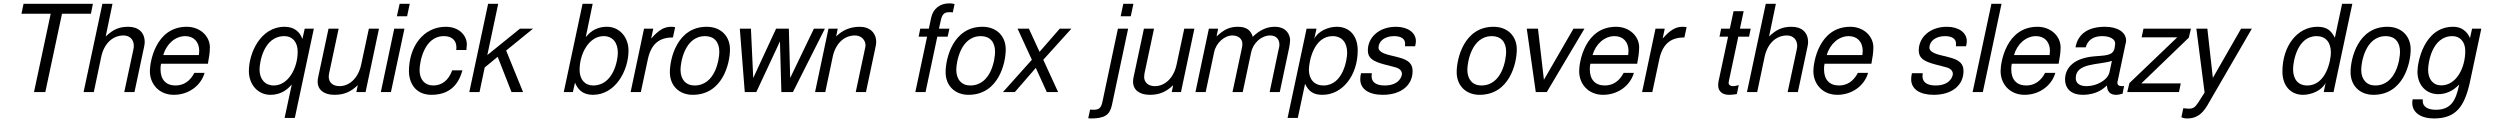
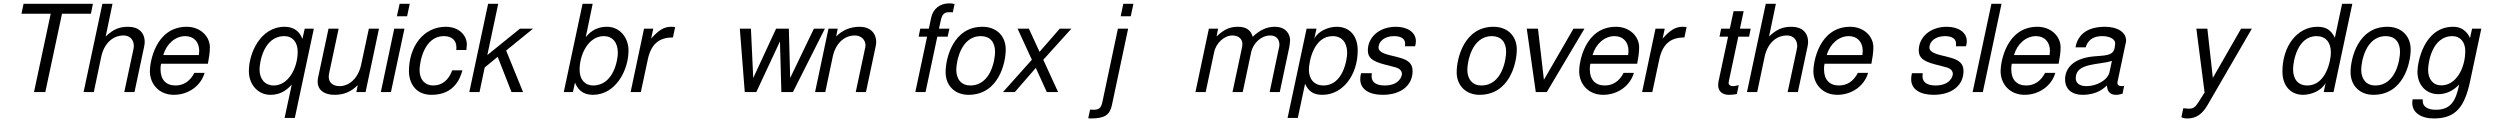
<svg xmlns="http://www.w3.org/2000/svg" width="878px" height="42px" viewBox="0 0 878 42" version="1.1">
  <g id="surface1">
    <path style=" stroke:none;fill-rule:nonzero;fill:rgb(0%,0%,0%);fill-opacity:1;" d="M 21.781 4.812 L 31.934 4.812 L 32.629 1.34 L 8.273 1.34 L 7.539 4.812 L 17.809 4.812 L 11.938 32.336 L 15.914 32.336 Z M 21.781 4.812 " />
    <path style=" stroke:none;fill-rule:nonzero;fill:rgb(0%,0%,0%);fill-opacity:1;" d="M 35.957 1.34 L 29.355 32.336 L 32.945 32.336 L 35.531 20.062 C 36.496 15.352 39.508 12.457 43.406 12.457 C 45.57 12.457 46.996 13.926 46.996 16.086 C 46.996 16.586 46.996 16.586 46.766 17.746 L 43.641 32.336 L 47.23 32.336 L 50.625 16.355 C 50.742 15.777 50.82 15.273 50.82 14.773 C 50.82 11.414 48.621 9.406 45.066 9.406 C 41.863 9.406 39.777 10.297 37.117 12.805 L 39.508 1.34 Z M 35.957 1.34 " />
    <path style=" stroke:none;fill-rule:nonzero;fill:rgb(0%,0%,0%);fill-opacity:1;" d="M 52.633 24.965 C 52.633 29.52 55.875 33.301 61.047 33.301 C 66.145 33.301 70.543 30.176 71.855 25.582 L 68.266 25.582 C 66.762 28.516 64.484 30.02 61.625 30.02 C 58.27 30.02 56.375 27.938 56.375 24.348 C 56.375 23.457 56.414 23.035 56.57 22.379 L 73.016 22.379 C 73.363 20.488 73.711 18.48 73.711 16.664 C 73.711 12.613 70.195 9.406 65.602 9.406 C 54.602 9.406 52.633 21.875 52.633 24.965 Z M 57.34 19.328 C 58.461 15.391 61.586 12.688 65.062 12.688 C 68.074 12.688 69.965 14.734 69.965 17.898 C 69.965 18.324 69.926 18.633 69.848 19.328 Z M 57.34 19.328 " />
    <path style=" stroke:none;fill-rule:nonzero;fill:rgb(0%,0%,0%);fill-opacity:1;" d="M 102.465 29.711 L 99.953 41.41 L 103.543 41.41 L 110.223 10.062 L 107.02 10.062 L 106.207 13.691 C 105.242 10.953 103.082 9.406 99.953 9.406 C 91.461 9.406 87.406 18.633 87.406 24.965 C 87.406 29.75 90.652 33.301 94.938 33.301 C 99.336 33.301 101.383 30.793 102.465 29.711 Z M 99.875 12.688 C 102.734 12.688 104.547 14.812 104.547 18.172 C 104.547 23.961 101.227 30.02 96.133 30.02 C 93.121 30.02 91.152 27.82 91.152 24.426 C 91.152 22.07 92.504 12.688 99.875 12.688 Z M 99.875 12.688 " />
    <path style=" stroke:none;fill-rule:nonzero;fill:rgb(0%,0%,0%);fill-opacity:1;" d="M 128.391 32.336 L 133.098 10.062 L 129.547 10.062 L 126.844 22.688 C 125.879 27.281 122.828 30.254 119.238 30.254 C 116.922 30.254 115.457 28.98 115.457 26.973 C 115.457 26.625 115.496 26.238 115.574 25.812 L 118.93 10.062 L 115.379 10.062 L 111.711 27.242 C 111.637 27.668 111.559 28.129 111.559 28.672 C 111.559 31.566 113.797 33.301 117.465 33.301 C 120.746 33.301 123.176 32.301 125.648 29.906 L 125.145 32.336 Z M 128.391 32.336 " />
    <path style=" stroke:none;fill-rule:nonzero;fill:rgb(0%,0%,0%);fill-opacity:1;" d="M 142.047 10.062 L 138.453 10.062 L 133.746 32.336 L 137.297 32.336 Z M 143.898 1.34 L 140.348 1.34 L 139.383 5.703 L 142.973 5.703 Z M 143.898 1.34 " />
    <path style=" stroke:none;fill-rule:nonzero;fill:rgb(0%,0%,0%);fill-opacity:1;" d="M 156.582 9.406 C 148.746 9.406 143.613 16.238 143.613 25.117 C 143.613 28.129 145.195 33.301 151.562 33.301 C 159.98 33.301 161.754 26.855 162.41 24.695 L 158.82 24.695 C 157.547 28.168 155.23 30.02 152.145 30.02 C 149.211 30.02 147.355 27.938 147.355 24.656 C 147.355 22.223 148.707 12.688 155.926 12.688 C 158.629 12.688 160.289 14.156 160.289 16.586 C 160.289 16.859 160.289 17.168 160.25 17.551 L 163.801 17.551 C 163.879 16.625 163.957 15.816 163.957 15.66 C 163.957 12.34 161.098 9.406 156.582 9.406 Z M 156.582 9.406 " />
    <path style=" stroke:none;fill-rule:nonzero;fill:rgb(0%,0%,0%);fill-opacity:1;" d="M 174.973 1.34 L 171.422 1.34 L 164.82 32.336 L 168.41 32.336 L 170.227 23.691 L 174.781 19.945 L 179.645 32.336 L 183.699 32.336 L 177.754 17.746 L 187.211 10.062 L 182.617 10.062 L 171.152 19.328 Z M 174.973 1.34 " />
    <path style=" stroke:none;fill-rule:nonzero;fill:rgb(0%,0%,0%);fill-opacity:1;" d="M 208.227 33.301 C 216.219 33.301 220.734 24.695 220.734 17.746 C 220.734 12.996 217.492 9.406 213.207 9.406 C 208.688 9.406 206.719 11.918 205.719 13.035 L 208.148 1.34 L 204.598 1.34 L 197.996 32.336 L 201.199 32.336 L 201.934 29.02 C 202.82 31.18 204.441 33.301 208.227 33.301 Z M 208.305 30.02 C 205.406 30.02 203.555 27.898 203.555 24.539 C 203.555 18.902 206.797 12.688 212.008 12.688 C 215.098 12.688 216.988 14.891 216.988 18.555 C 216.988 20.949 215.523 30.02 208.305 30.02 Z M 208.305 30.02 " />
    <path style=" stroke:none;fill-rule:nonzero;fill:rgb(0%,0%,0%);fill-opacity:1;" d="M 226.184 10.062 L 221.473 32.336 L 225.062 32.336 L 227.535 20.758 C 228.848 14.656 232.32 13.152 236.336 13.152 L 237.109 9.523 C 236.527 9.445 236.184 9.406 235.719 9.406 C 233.246 9.406 231.355 10.527 228.691 13.539 L 229.426 10.062 Z M 226.184 10.062 " />
-     <path style=" stroke:none;fill-rule:nonzero;fill:rgb(0%,0%,0%);fill-opacity:1;" d="M 248.184 9.406 C 237.84 9.406 235.254 20.562 235.254 25.352 C 235.254 30.098 238.535 33.301 243.281 33.301 C 253.781 33.301 256.367 22.262 256.367 17.359 C 256.367 12.688 253.164 9.406 248.184 9.406 Z M 243.898 30.02 C 240.891 30.02 238.996 27.898 238.996 24.5 C 238.996 22.145 240.348 12.688 247.645 12.688 C 250.773 12.688 252.625 14.734 252.625 18.172 C 252.625 20.68 251.312 30.02 243.898 30.02 Z M 243.898 30.02 " />
    <path style=" stroke:none;fill-rule:nonzero;fill:rgb(0%,0%,0%);fill-opacity:1;" d="M 278.473 32.336 L 289.703 10.062 L 285.844 10.062 L 277.508 27.395 L 277.043 10.062 L 272.566 10.062 L 264.535 27.395 L 263.727 10.062 L 259.824 10.062 L 261.562 32.336 L 265.617 32.336 L 273.918 14.543 L 274.418 32.336 Z M 278.473 32.336 " />
    <path style=" stroke:none;fill-rule:nonzero;fill:rgb(0%,0%,0%);fill-opacity:1;" d="M 290.961 10.062 L 286.25 32.336 L 289.84 32.336 L 292.426 20.062 C 293.391 15.352 296.402 12.457 300.262 12.457 C 302.387 12.457 303.969 13.961 303.969 15.93 C 303.969 16.164 303.855 16.82 303.699 17.477 L 300.535 32.336 L 304.125 32.336 L 307.52 16.355 C 307.637 15.777 307.715 15.273 307.715 14.734 C 307.715 11.492 305.438 9.406 301.922 9.406 C 298.68 9.406 295.863 10.566 293.664 12.805 L 294.203 10.062 Z M 290.961 10.062 " />
    <path style=" stroke:none;fill-rule:nonzero;fill:rgb(0%,0%,0%);fill-opacity:1;" d="M 333.43 10.062 L 329.762 10.062 L 330.418 7.129 C 330.883 4.969 331.652 4.273 333.469 4.273 C 333.777 4.273 334.008 4.273 334.625 4.352 L 335.242 1.418 C 334.473 1.223 334.008 1.184 333.352 1.184 C 330.07 1.184 327.676 3.113 327.02 6.242 L 326.211 10.062 L 323.199 10.062 L 322.621 12.883 L 325.594 12.883 L 321.461 32.336 L 325.051 32.336 L 329.184 12.883 L 332.812 12.883 Z M 333.43 10.062 " />
    <path style=" stroke:none;fill-rule:nonzero;fill:rgb(0%,0%,0%);fill-opacity:1;" d="M 345.031 9.406 C 334.684 9.406 332.098 20.562 332.098 25.352 C 332.098 30.098 335.379 33.301 340.129 33.301 C 350.629 33.301 353.215 22.262 353.215 17.359 C 353.215 12.688 350.012 9.406 345.031 9.406 Z M 340.746 30.02 C 337.734 30.02 335.844 27.898 335.844 24.5 C 335.844 22.145 337.195 12.688 344.492 12.688 C 347.617 12.688 349.469 14.734 349.469 18.172 C 349.469 20.68 348.156 30.02 340.746 30.02 Z M 340.746 30.02 " />
    <path style=" stroke:none;fill-rule:nonzero;fill:rgb(0%,0%,0%);fill-opacity:1;" d="M 366.398 20.988 L 376.281 10.062 L 372.191 10.062 L 365.086 18.207 L 361.344 10.062 L 357.367 10.062 L 362.387 20.988 L 352.234 32.336 L 356.402 32.336 L 363.773 23.844 L 367.637 32.336 L 371.609 32.336 Z M 366.398 20.988 " />
    <path style=" stroke:none;fill-rule:nonzero;fill:rgb(0%,0%,0%);fill-opacity:1;" d="M 392.613 10.062 L 387.211 35.582 C 386.707 37.934 386.09 38.551 383.891 38.551 C 383.695 38.551 383.621 38.551 382.848 38.477 L 382.191 41.488 C 382.5 41.562 382.617 41.602 383 41.602 C 387.906 41.602 389.719 40.445 390.492 36.969 L 396.203 10.062 Z M 398.059 1.34 L 394.504 1.34 L 393.578 5.703 L 397.129 5.703 Z M 398.059 1.34 " />
-     <path style=" stroke:none;fill-rule:nonzero;fill:rgb(0%,0%,0%);fill-opacity:1;" d="M 414.758 32.336 L 419.469 10.062 L 415.914 10.062 L 413.215 22.688 C 412.25 27.281 409.199 30.254 405.609 30.254 C 403.293 30.254 401.824 28.98 401.824 26.973 C 401.824 26.625 401.863 26.238 401.941 25.812 L 405.301 10.062 L 401.75 10.062 L 398.082 27.242 C 398.004 27.668 397.926 28.129 397.926 28.672 C 397.926 31.566 400.164 33.301 403.832 33.301 C 407.113 33.301 409.547 32.301 412.016 29.906 L 411.516 32.336 Z M 414.758 32.336 " />
    <path style=" stroke:none;fill-rule:nonzero;fill:rgb(0%,0%,0%);fill-opacity:1;" d="M 447.676 9.406 C 444.898 9.406 442.465 10.527 439.957 12.922 C 439.301 10.566 437.641 9.406 434.82 9.406 C 431.926 9.406 429.957 10.258 427.258 12.805 L 427.797 10.062 L 424.555 10.062 L 419.844 32.336 L 423.434 32.336 L 426.406 18.324 C 427.062 15.121 429.957 12.457 432.816 12.457 C 434.898 12.457 436.328 13.652 436.328 15.391 C 436.328 15.895 436.25 16.434 436.133 16.973 L 432.852 32.336 L 436.445 32.336 L 439.414 18.324 C 440.148 15.004 443.043 12.457 446.094 12.457 C 448.102 12.457 449.336 13.691 449.336 15.738 C 449.336 16.395 449.258 16.395 448.949 17.824 L 445.902 32.336 L 449.453 32.336 L 452.812 16.473 C 452.887 16.008 453.082 14.582 453.082 14.117 C 453.082 12.496 452.039 9.406 447.676 9.406 Z M 447.676 9.406 " />
    <path style=" stroke:none;fill-rule:nonzero;fill:rgb(0%,0%,0%);fill-opacity:1;" d="M 476.828 17.707 C 476.828 12.613 474.008 9.406 469.453 9.406 C 466.406 9.406 462.816 11.027 461.578 13.613 L 462.352 10.062 L 458.879 10.062 L 452.199 41.41 L 455.789 41.41 L 458.336 29.441 C 459.648 32.223 461.387 33.301 464.438 33.301 C 471.539 33.301 476.828 26.43 476.828 17.707 Z M 464.785 30.02 C 461.656 30.02 459.688 27.898 459.688 24.5 C 459.688 21.684 461.348 12.688 468.027 12.688 C 471.23 12.688 473.121 14.891 473.121 18.555 C 473.121 20.832 471.73 30.02 464.785 30.02 Z M 464.785 30.02 " />
    <path style=" stroke:none;fill-rule:nonzero;fill:rgb(0%,0%,0%);fill-opacity:1;" d="M 480.391 17.668 C 480.391 20.254 481.855 21.488 486.258 22.648 L 489.383 23.457 C 490.156 23.652 492.355 24.078 492.355 25.969 C 492.355 26.816 491.391 30.02 486.297 30.02 C 483.363 30.02 481.703 28.902 481.703 26.777 C 481.703 26.508 481.742 26.121 481.781 25.699 L 477.996 25.699 C 477.766 26.664 477.727 27.203 477.727 27.859 C 477.727 31.258 480.699 33.301 485.641 33.301 C 491.973 33.301 496.102 30.02 496.102 24.965 C 496.102 22.379 494.711 21.027 490.969 20.102 L 487.727 19.289 C 485.332 18.672 484.133 17.824 484.133 16.742 C 484.133 14.504 486.297 12.688 489.578 12.688 C 492.086 12.688 493.477 13.652 493.477 15.312 C 493.477 15.621 493.477 15.93 493.438 16.238 L 496.988 16.238 C 497.223 15.352 497.258 14.965 497.258 14.426 C 497.258 11.453 494.402 9.406 490.273 9.406 C 484.25 9.406 480.391 13.191 480.391 17.668 Z M 480.391 17.668 " />
    <path style=" stroke:none;fill-rule:nonzero;fill:rgb(0%,0%,0%);fill-opacity:1;" d="M 524.516 9.406 C 514.172 9.406 511.586 20.562 511.586 25.352 C 511.586 30.098 514.867 33.301 519.613 33.301 C 530.113 33.301 532.699 22.262 532.699 17.359 C 532.699 12.688 529.496 9.406 524.516 9.406 Z M 520.23 30.02 C 517.219 30.02 515.328 27.898 515.328 24.5 C 515.328 22.145 516.68 12.688 523.977 12.688 C 527.102 12.688 528.957 14.734 528.957 18.172 C 528.957 20.68 527.645 30.02 520.23 30.02 Z M 520.23 30.02 " />
    <path style=" stroke:none;fill-rule:nonzero;fill:rgb(0%,0%,0%);fill-opacity:1;" d="M 543.227 32.336 L 556.465 10.062 L 552.605 10.062 L 542.223 28.016 L 540.137 10.062 L 536.199 10.062 L 539.367 32.336 Z M 543.227 32.336 " />
    <path style=" stroke:none;fill-rule:nonzero;fill:rgb(0%,0%,0%);fill-opacity:1;" d="M 554.598 24.965 C 554.598 29.52 557.84 33.301 563.012 33.301 C 568.109 33.301 572.508 30.176 573.82 25.582 L 570.23 25.582 C 568.727 28.516 566.449 30.02 563.59 30.02 C 560.234 30.02 558.34 27.938 558.34 24.348 C 558.34 23.457 558.379 23.035 558.535 22.379 L 574.98 22.379 C 575.328 20.488 575.672 18.48 575.672 16.664 C 575.672 12.613 572.16 9.406 567.566 9.406 C 556.566 9.406 554.598 21.875 554.598 24.965 Z M 559.305 19.328 C 560.426 15.391 563.551 12.688 567.027 12.688 C 570.039 12.688 571.93 14.734 571.93 17.898 C 571.93 18.324 571.891 18.633 571.812 19.328 Z M 559.305 19.328 " />
    <path style=" stroke:none;fill-rule:nonzero;fill:rgb(0%,0%,0%);fill-opacity:1;" d="M 581.414 10.062 L 576.703 32.336 L 580.293 32.336 L 582.762 20.758 C 584.074 14.656 587.551 13.152 591.566 13.152 L 592.336 9.523 C 591.758 9.445 591.41 9.406 590.949 9.406 C 588.477 9.406 586.586 10.527 583.922 13.539 L 584.656 10.062 Z M 581.414 10.062 " />
    <path style=" stroke:none;fill-rule:nonzero;fill:rgb(0%,0%,0%);fill-opacity:1;" d="M 614.848 10.062 L 611.066 10.062 L 612.379 3.926 L 608.828 3.926 L 607.516 10.062 L 604.465 10.062 L 603.887 12.883 L 606.898 12.883 L 603.539 28.633 C 603.461 29.055 603.422 29.52 603.422 29.945 C 603.422 32.027 604.852 33.301 607.207 33.301 C 608.055 33.301 609.367 33.188 609.984 33.031 L 610.641 29.906 C 609.328 30.215 609.137 30.254 608.594 30.254 C 607.668 30.254 607.09 29.789 607.09 29.094 C 607.09 28.98 607.129 28.746 607.168 28.516 L 610.488 12.883 L 614.27 12.883 Z M 614.848 10.062 " />
    <path style=" stroke:none;fill-rule:nonzero;fill:rgb(0%,0%,0%);fill-opacity:1;" d="M 620.137 1.34 L 613.535 32.336 L 617.125 32.336 L 619.711 20.062 C 620.676 15.352 623.688 12.457 627.586 12.457 C 629.75 12.457 631.176 13.926 631.176 16.086 C 631.176 16.586 631.176 16.586 630.945 17.746 L 627.82 32.336 L 631.41 32.336 L 634.805 16.355 C 634.922 15.777 635 15.273 635 14.773 C 635 11.414 632.797 9.406 629.246 9.406 C 626.043 9.406 623.957 10.297 621.293 12.805 L 623.688 1.34 Z M 620.137 1.34 " />
    <path style=" stroke:none;fill-rule:nonzero;fill:rgb(0%,0%,0%);fill-opacity:1;" d="M 636.855 24.965 C 636.855 29.52 640.098 33.301 645.27 33.301 C 650.363 33.301 654.766 30.176 656.078 25.582 L 652.488 25.582 C 650.98 28.516 648.703 30.02 645.848 30.02 C 642.488 30.02 640.598 27.938 640.598 24.348 C 640.598 23.457 640.637 23.035 640.793 22.379 L 657.234 22.379 C 657.582 20.488 657.93 18.48 657.93 16.664 C 657.93 12.613 654.418 9.406 649.824 9.406 C 638.824 9.406 636.855 21.875 636.855 24.965 Z M 641.562 19.328 C 642.684 15.391 645.809 12.688 649.285 12.688 C 652.293 12.688 654.188 14.734 654.188 17.898 C 654.188 18.324 654.148 18.633 654.07 19.328 Z M 641.562 19.328 " />
    <path style=" stroke:none;fill-rule:nonzero;fill:rgb(0%,0%,0%);fill-opacity:1;" d="M 673.867 17.668 C 673.867 20.254 675.336 21.488 679.738 22.648 L 682.863 23.457 C 683.637 23.652 685.836 24.078 685.836 25.969 C 685.836 26.816 684.871 30.02 679.773 30.02 C 676.84 30.02 675.18 28.902 675.18 26.777 C 675.18 26.508 675.219 26.121 675.258 25.699 L 671.477 25.699 C 671.242 26.664 671.207 27.203 671.207 27.859 C 671.207 31.258 674.18 33.301 679.117 33.301 C 685.449 33.301 689.582 30.02 689.582 24.965 C 689.582 22.379 688.191 21.027 684.445 20.102 L 681.203 19.289 C 678.809 18.672 677.613 17.824 677.613 16.742 C 677.613 14.504 679.773 12.688 683.055 12.688 C 685.566 12.688 686.957 13.652 686.957 15.312 C 686.957 15.621 686.957 15.93 686.918 16.238 L 690.469 16.238 C 690.699 15.352 690.738 14.965 690.738 14.426 C 690.738 11.453 687.883 9.406 683.75 9.406 C 677.73 9.406 673.867 13.191 673.867 17.668 Z M 673.867 17.668 " />
    <path style=" stroke:none;fill-rule:nonzero;fill:rgb(0%,0%,0%);fill-opacity:1;" d="M 702.934 1.34 L 699.383 1.34 L 692.781 32.336 L 696.371 32.336 Z M 702.934 1.34 " />
    <path style=" stroke:none;fill-rule:nonzero;fill:rgb(0%,0%,0%);fill-opacity:1;" d="M 702.609 24.965 C 702.609 29.52 705.852 33.301 711.023 33.301 C 716.121 33.301 720.52 30.176 721.832 25.582 L 718.242 25.582 C 716.738 28.516 714.461 30.02 711.602 30.02 C 708.246 30.02 706.352 27.938 706.352 24.348 C 706.352 23.457 706.391 23.035 706.547 22.379 L 722.992 22.379 C 723.34 20.488 723.688 18.48 723.688 16.664 C 723.688 12.613 720.172 9.406 715.578 9.406 C 704.578 9.406 702.609 21.875 702.609 24.965 Z M 707.316 19.328 C 708.438 15.391 711.562 12.688 715.039 12.688 C 718.051 12.688 719.941 14.734 719.941 17.898 C 719.941 18.324 719.902 18.633 719.824 19.328 Z M 707.316 19.328 " />
    <path style=" stroke:none;fill-rule:nonzero;fill:rgb(0%,0%,0%);fill-opacity:1;" d="M 738.344 12.688 C 740.891 12.688 742.859 13.691 742.859 15.273 C 742.859 15.469 742.781 15.895 742.742 16.203 L 742.629 16.973 C 742.047 19.715 739 19.445 735.41 19.793 C 727.34 20.523 725.254 24.656 725.254 27.859 C 725.254 31.258 727.57 33.301 731.395 33.301 C 736.527 33.301 738.844 30.988 739.965 30.02 C 739.965 30.754 740.117 33.301 743.168 33.301 C 744.172 33.301 744.441 33.109 745.445 32.918 L 745.984 30.176 C 745.598 30.254 745.445 30.254 745.254 30.254 C 744.172 30.254 743.629 29.867 743.629 29.02 C 743.629 28.863 743.629 28.707 743.707 28.594 L 746.41 15.777 C 746.68 14.656 746.68 14.656 746.68 14.234 C 746.68 11.336 743.746 9.406 739.27 9.406 C 733.363 9.406 729.734 11.918 728.922 16.625 L 732.512 16.625 C 732.746 15.816 733.594 12.688 738.344 12.688 Z M 741.699 21.375 L 740.852 25.352 C 740.273 28.016 736.527 30.254 732.785 30.254 C 730.391 30.254 729 29.25 729 27.434 C 729 21.953 737.223 22.879 741.699 21.375 Z M 741.699 21.375 " />
-     <path style=" stroke:none;fill-rule:nonzero;fill:rgb(0%,0%,0%);fill-opacity:1;" d="M 769.473 10.062 L 752.797 10.062 L 752.141 13.113 L 764.648 13.113 L 747.855 29.172 L 747.086 32.336 L 765.266 32.336 L 765.883 29.289 L 752.027 29.289 L 768.703 13.23 Z M 769.473 10.062 " />
    <path style=" stroke:none;fill-rule:nonzero;fill:rgb(0%,0%,0%);fill-opacity:1;" d="M 787.07 10.062 L 777.152 27.359 L 775.223 10.062 L 771.359 10.062 L 774.254 32.492 L 772.055 35.965 C 770.898 37.742 770.242 38.168 768.66 38.168 C 768.234 38.168 767.926 38.129 766.766 38.012 L 766.109 41.176 C 766.883 41.523 767.383 41.602 768.195 41.602 C 771.207 41.602 773.367 40.176 775.223 37.008 L 790.855 10.062 Z M 787.07 10.062 " />
    <path style=" stroke:none;fill-rule:nonzero;fill:rgb(0%,0%,0%);fill-opacity:1;" d="M 816.754 29.094 L 816.098 32.336 L 819.535 32.336 L 826.137 1.34 L 822.547 1.34 L 820 13.27 C 818.648 10.527 816.949 9.406 813.898 9.406 C 806.836 9.406 801.586 16.125 801.586 25.117 C 801.586 30.098 804.441 33.301 808.844 33.301 C 811.699 33.301 815.406 31.836 816.754 29.094 Z M 810.309 30.02 C 807.145 30.02 805.328 27.898 805.328 24.27 C 805.328 21.914 806.68 12.688 813.59 12.688 C 816.719 12.688 818.609 14.812 818.609 18.441 C 818.609 21.145 816.949 30.02 810.309 30.02 Z M 810.309 30.02 " />
    <path style=" stroke:none;fill-rule:nonzero;fill:rgb(0%,0%,0%);fill-opacity:1;" d="M 838.445 9.406 C 828.102 9.406 825.516 20.562 825.516 25.352 C 825.516 30.098 828.797 33.301 833.543 33.301 C 844.043 33.301 846.629 22.262 846.629 17.359 C 846.629 12.688 843.426 9.406 838.445 9.406 Z M 834.16 30.02 C 831.152 30.02 829.258 27.898 829.258 24.5 C 829.258 22.145 830.609 12.688 837.906 12.688 C 841.031 12.688 842.887 14.734 842.887 18.172 C 842.887 20.68 841.574 30.02 834.16 30.02 Z M 834.16 30.02 " />
    <path style=" stroke:none;fill-rule:nonzero;fill:rgb(0%,0%,0%);fill-opacity:1;" d="M 861.555 9.406 C 851.207 9.406 849.008 22.031 849.008 25.195 C 849.008 29.828 852.02 33.07 856.344 33.07 C 859.043 33.07 861.555 31.914 863.676 29.676 C 862.52 35.195 860.898 38.551 855.453 38.551 C 852.559 38.551 850.859 37.395 850.859 35.504 L 850.859 34.887 L 847.309 34.887 C 847.195 35.656 847.195 35.695 847.195 36.199 C 847.195 39.48 850.203 41.602 854.762 41.602 C 862.363 41.602 865.531 37.664 867.461 28.707 L 871.438 10.062 L 868.195 10.062 L 867.461 13.383 C 867.074 12.496 865.645 9.406 861.555 9.406 Z M 861.285 12.688 C 864.023 12.688 865.801 14.734 865.801 17.898 C 865.801 23.922 862.598 29.984 857.387 29.984 C 854.527 29.984 852.754 27.859 852.754 24.5 C 852.754 22.145 854.066 12.688 861.285 12.688 Z M 861.285 12.688 " />
  </g>
</svg>